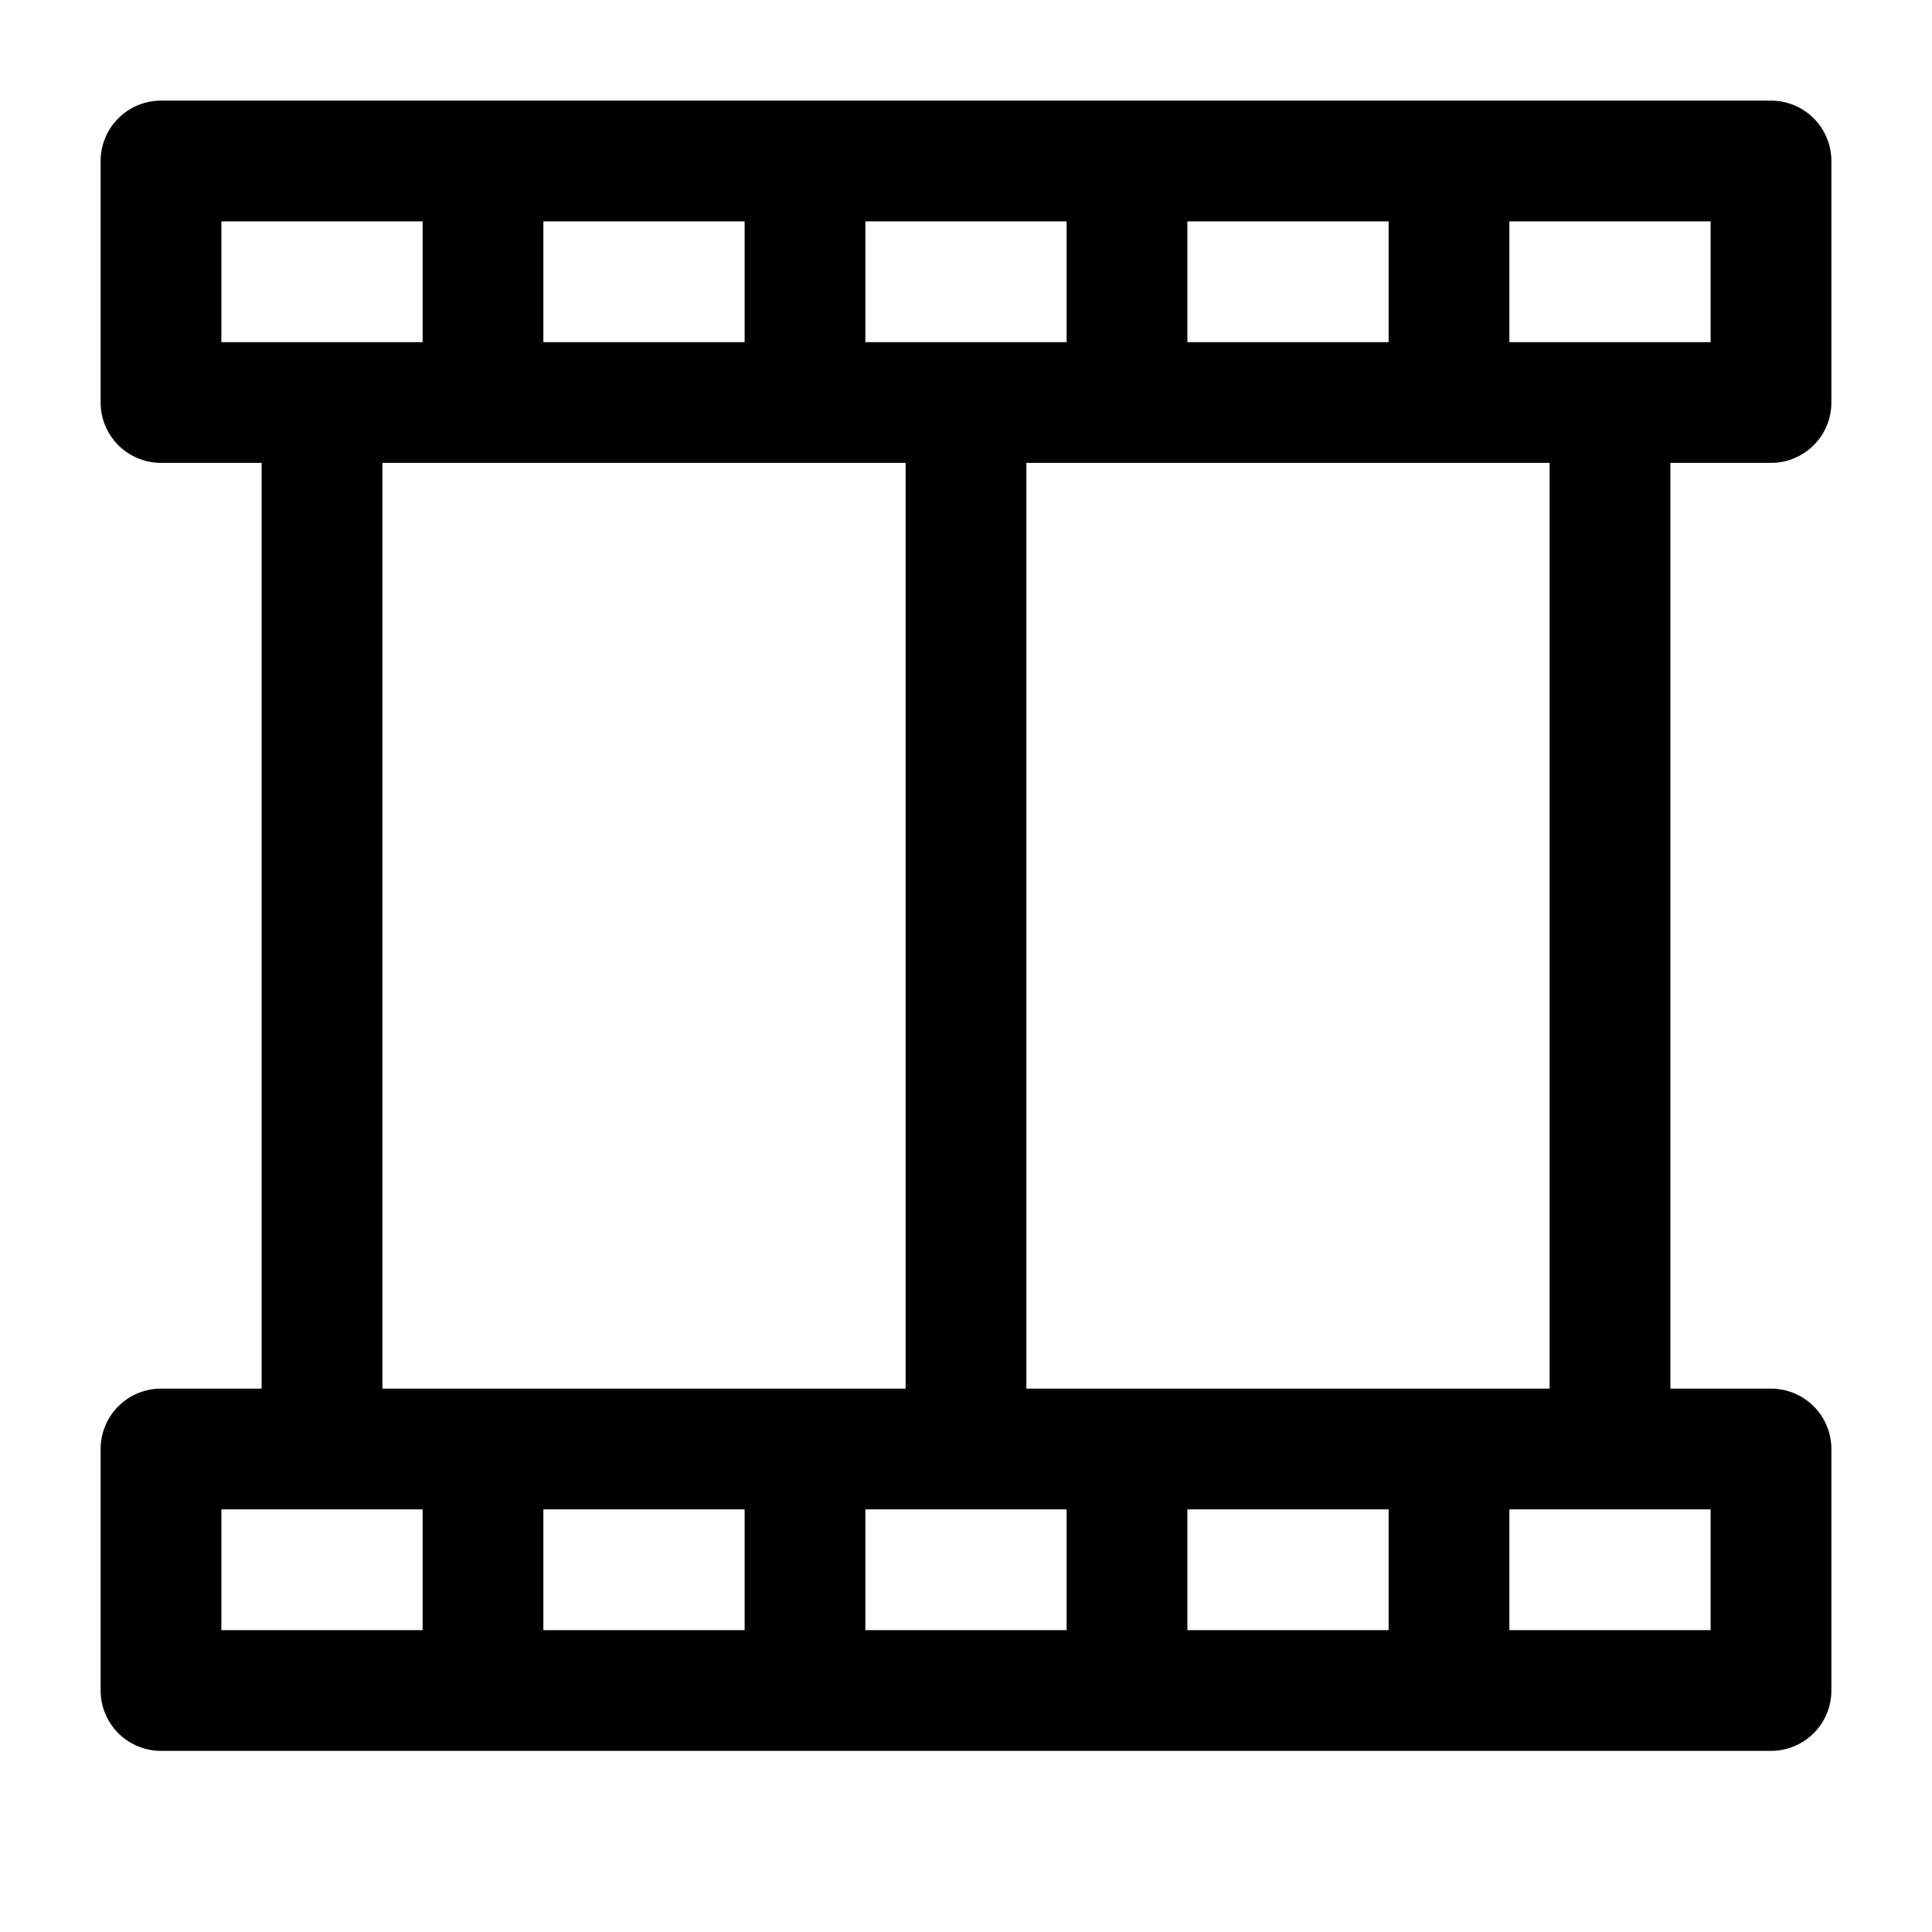
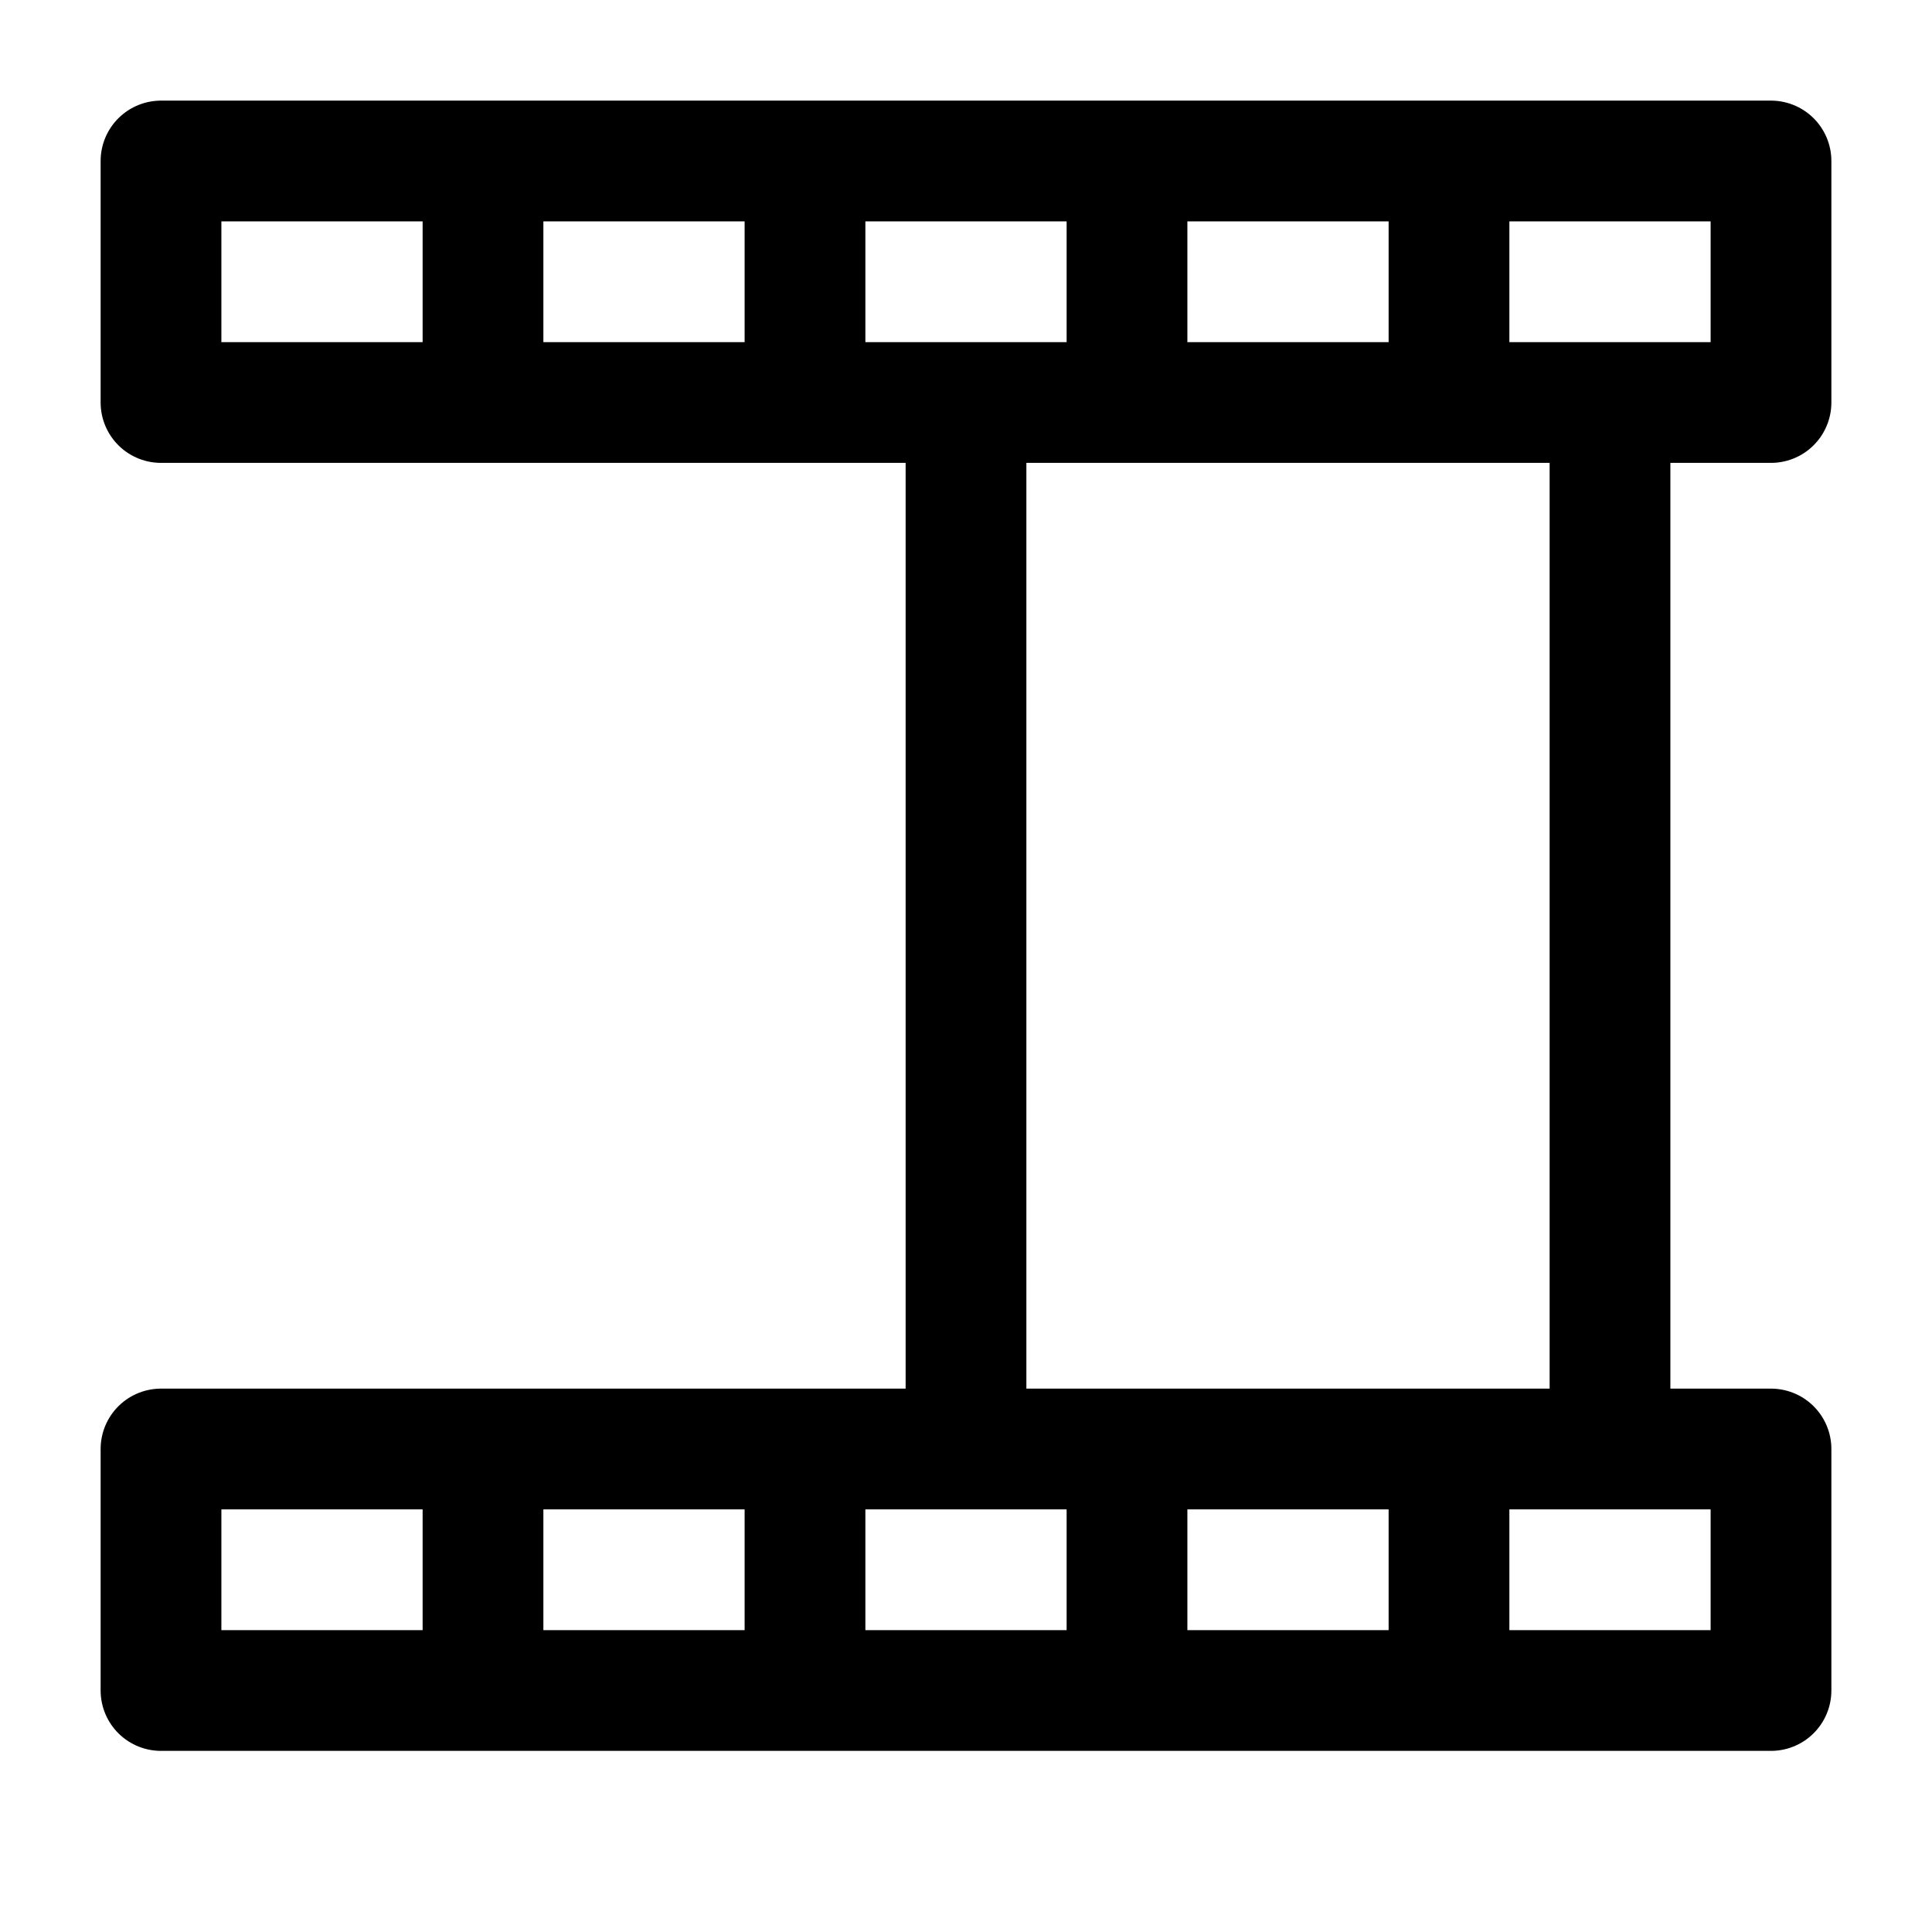
<svg xmlns="http://www.w3.org/2000/svg" width="24" height="24" viewBox="0 0 24 24" fill="none">
-   <path d="M6 18H2V21H6M6 18V21M6 18H10M6 21H10M10 21V18M10 21H14M10 18H14M14 18V21M14 18H18M14 21H18M18 21H22V18H18M18 21V18M6 2H2V5H4M6 2V5M6 2H10M6 5H10M6 5H4M10 5V2M10 5H12M10 2H14M14 2V5M14 2H18M14 5H18M14 5H12M18 5V2M18 5H20M18 2H22V5H20M4 5V18M20 5V18M12 5V18" stroke="black" stroke-width="1.5" stroke-linejoin="round" />
+   <path d="M6 18H2V21H6M6 18V21M6 18H10M6 21H10M10 21V18M10 21H14M10 18H14M14 18V21M14 18H18M14 21H18M18 21H22V18H18M18 21V18M6 2H2V5H4M6 2V5M6 2H10M6 5H10M6 5H4M10 5V2M10 5H12M10 2H14M14 2V5M14 2H18M14 5H18M14 5H12M18 5V2M18 5H20M18 2H22V5H20V18M20 5V18M12 5V18" stroke="black" stroke-width="1.5" stroke-linejoin="round" />
</svg>